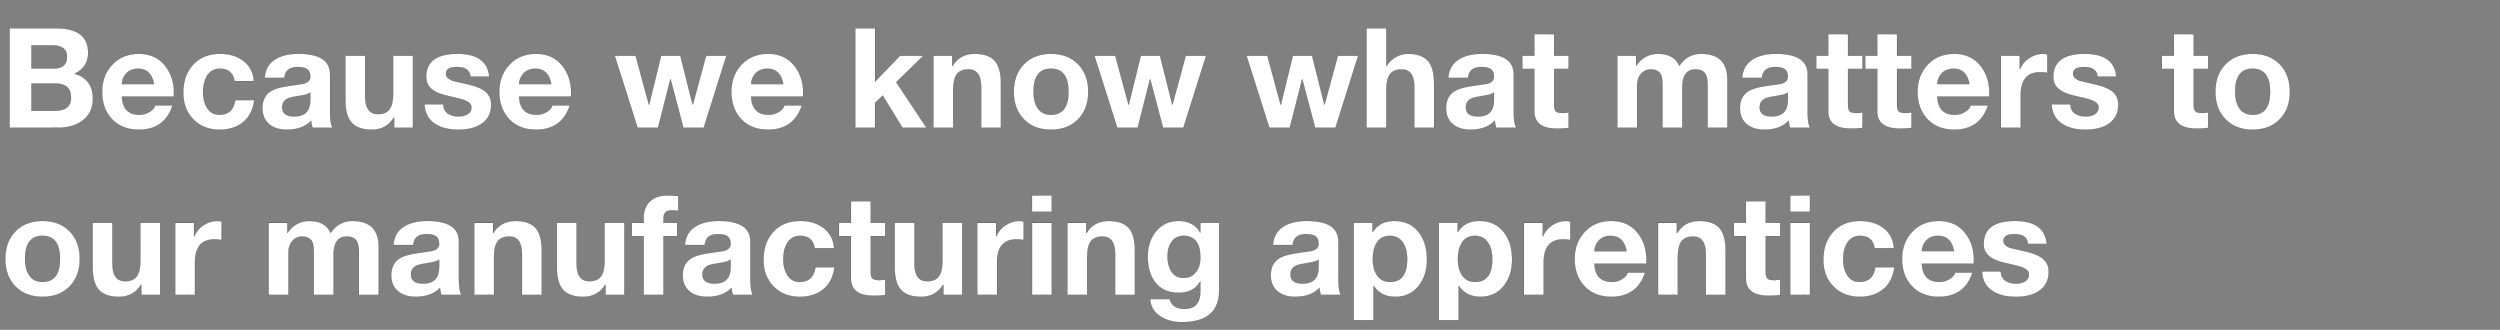
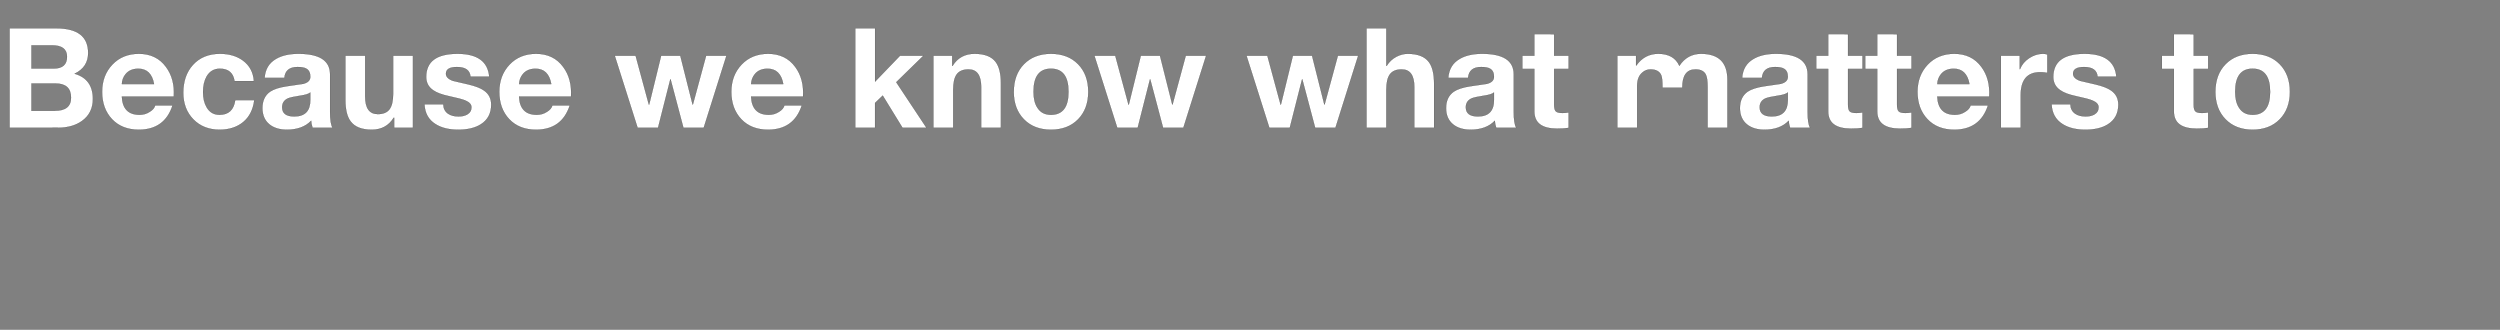
<svg xmlns="http://www.w3.org/2000/svg" width="104.116" height="13.735" viewBox="0 0 104.116 13.735">
  <rect x="0" y="0" width="104.116" height="13.735" fill="#808080" stroke="none" />
  <g fill="#fff" stroke="#000">
-     <path d="M1.31 3.476v1.137h.975q.673 0 .673-.546 0-.591-.655-.591zM.4 5.32V1.18h1.95q1.322 0 1.322 1.027 0 .591-.563.864.76.22.76 1.05 0 .591-.453.916-.394.284-1.009.284zm.91-3.433v.968h.923q.557 0 .557-.493 0-.475-.627-.475zM7.239 4.021H5.075q.035.76.737.76.238 0 .429-.128.18-.11.22-.26h.725q-.33 1.009-1.403 1.009-.702 0-1.117-.438-.414-.438-.414-1.14 0-.685.426-1.134.426-.45 1.105-.45.73 0 1.13.546.372.498.326 1.235zM5.075 3.5h1.34q-.116-.638-.655-.638-.348 0-.534.232-.14.174-.15.406zM10.574 3.377h-.807q-.08-.516-.609-.516-.36 0-.55.319-.151.267-.151.655 0 .377.15.633.18.313.534.313.568 0 .655-.61h.795q-.075.592-.461.912-.386.319-.983.319-.673 0-1.093-.43-.421-.429-.421-1.108 0-.719.4-1.16.418-.464 1.131-.464.569 0 .952.279.423.313.458.858zM12.923 4.16v-.307q-.099.087-.43.133-.376.058-.498.11-.244.11-.244.372 0 .382.505.382.667 0 .667-.69zm-1.079-.916h-.824q.035-.534.47-.789.36-.215.94-.215 1.316 0 1.316.853v1.56q0 .5.105.667h-.835q-.053-.162-.058-.29-.354.372-1.01.372-.452 0-.725-.22-.295-.239-.295-.68 0-.458.319-.684.232-.157.701-.226.667-.093.679-.099.296-.075.296-.296 0-.243-.163-.336-.116-.07-.37-.07-.505 0-.546.453zM17.198 2.322V5.32h-.783v-.417h-.018q-.307.499-.916.499-.62 0-.876-.343-.22-.284-.22-.893V2.322h.823v1.693q0 .737.528.737.336 0 .487-.203.15-.203.15-.656V2.322zM17.679 4.346h.783q.006.255.197.388.168.116.435.116.215 0 .36-.08.18-.105.18-.302 0-.174-.244-.279-.174-.075-.69-.185-.441-.093-.656-.244-.295-.197-.295-.557 0-.963 1.305-.963 1.24 0 1.322.957h-.783q-.029-.406-.563-.406-.458 0-.458.279 0 .191.29.296.035.011.644.15.447.105.655.256.296.208.296.585 0 .546-.429.818-.354.227-.94.227-.585 0-.95-.232-.436-.273-.46-.824zM23.78 4.021h-2.163q.035.76.737.76.238 0 .43-.128.179-.11.22-.26h.725q-.331 1.009-1.404 1.009-.702 0-1.117-.438-.414-.438-.414-1.14 0-.685.426-1.134.426-.45 1.105-.45.73 0 1.13.546.372.498.326 1.235zM21.618 3.5h1.34q-.116-.638-.655-.638-.348 0-.534.232-.14.174-.15.406zM30.254 2.322l-.946 2.998h-.847l-.533-2.012h-.012l-.51 2.012h-.853l-.951-2.998h.87l.551 2.035h.012l.498-2.035h.8l.511 2.03h.012l.55-2.03zM33.444 4.021H31.28q.035.76.737.76.238 0 .43-.128.179-.11.22-.26h.725q-.331 1.009-1.404 1.009-.702 0-1.117-.438-.414-.438-.414-1.14 0-.685.426-1.134.426-.45 1.105-.45.73 0 1.131.546.371.498.325 1.235zM31.28 3.5h1.34q-.116-.638-.655-.638-.348 0-.534.232-.139.174-.15.406zM35.619 5.32V1.18h.824V3.4l1.038-1.078h.974l-1.13 1.102 1.258 1.896h-.998l-.823-1.34-.32.308V5.32zM38.873 5.32V2.322h.783v.417h.017q.308-.499.917-.499.62 0 .875.337.22.29.22.899V5.32h-.823V3.627q0-.737-.528-.737-.336 0-.487.203-.15.203-.15.655V5.32zM42.22 3.824q0-.72.423-1.151.423-.433 1.125-.433.708 0 1.131.433.424.432.424 1.15 0 .714-.424 1.146-.423.433-1.13.433-.703 0-1.126-.433-.424-.432-.424-1.145zm.823 0q0 .412.157.655.185.302.568.302.731 0 .731-.957 0-.963-.73-.963-.726 0-.726.963zM50.23 2.322l-.946 2.998h-.847l-.533-2.012h-.012l-.51 2.012h-.853l-.951-2.998h.87l.55 2.035h.012l.5-2.035h.8l.51 2.03h.012l.55-2.03zM56.563 2.322l-.945 2.998h-.847l-.534-2.012h-.011l-.51 2.012h-.853l-.951-2.998h.87l.55 2.035h.012l.499-2.035h.8l.51 2.03h.012l.552-2.03zM56.911 5.32V1.18h.824v1.56h.017q.151-.243.4-.377.233-.122.476-.122.62 0 .876.337.22.29.22.899V5.32h-.823V3.627q0-.737-.528-.737-.336 0-.487.203-.151.203-.151.655V5.32zM62.219 4.16v-.307q-.1.087-.43.133-.377.058-.499.11-.243.11-.243.372 0 .382.504.382.668 0 .668-.69zm-1.08-.916h-.823q.035-.534.47-.789.36-.215.94-.215 1.316 0 1.316.853v1.56q0 .5.105.667h-.836q-.052-.162-.058-.29-.354.372-1.009.372-.452 0-.725-.22-.296-.239-.296-.68 0-.458.32-.684.231-.157.701-.226.667-.093.679-.099.296-.075.296-.296 0-.243-.163-.336-.116-.07-.371-.07-.505 0-.545.453zM64.724 1.423v.899h.603v.55h-.603v1.485q0 .21.07.279.07.07.278.07.14 0 .255-.024v.644q-.174.03-.481.03-.945 0-.945-.714v-1.77h-.5v-.55h.5v-.9zM67.357 5.32V2.322h.778v.406h.011q.342-.488.917-.488.65 0 .876.5.33-.5.904-.5 1.097 0 1.097 1.073V5.32h-.824v-1.7q0-.365-.075-.515-.11-.215-.43-.215-.55 0-.55.76v1.67h-.824V3.638q0-.377-.052-.504-.105-.244-.447-.244-.192 0-.337.128-.22.18-.22.562v1.74zM74.457 4.16v-.307q-.099.087-.43.133-.376.058-.498.11-.244.11-.244.372 0 .382.505.382.667 0 .667-.69zm-1.079-.916h-.824q.035-.534.47-.789.36-.215.94-.215 1.317 0 1.317.853v1.56q0 .5.104.667h-.835q-.053-.162-.058-.29-.354.372-1.01.372-.452 0-.725-.22-.295-.239-.295-.68 0-.458.319-.684.232-.157.701-.226.667-.093.68-.099.295-.075.295-.296 0-.243-.163-.336-.116-.07-.37-.07-.505 0-.546.453zM76.963 1.423v.899h.603v.55h-.603v1.485q0 .21.07.279.069.07.278.07.139 0 .255-.024v.644q-.174.03-.482.03-.945 0-.945-.714v-1.77h-.499v-.55h.499v-.9zM79.004 1.423v.899h.603v.55h-.603v1.485q0 .21.07.279.07.07.278.07.14 0 .255-.024v.644q-.174.03-.481.03-.945 0-.945-.714v-1.77h-.5v-.55h.5v-.9zM82.844 4.021H80.68q.035.76.737.76.238 0 .43-.128.18-.11.22-.26h.725q-.33 1.009-1.404 1.009-.702 0-1.116-.438-.415-.438-.415-1.14 0-.685.426-1.134.426-.45 1.105-.45.73 0 1.131.546.371.498.325 1.235zM80.68 3.5h1.34q-.116-.638-.655-.638-.348 0-.534.232-.139.174-.15.406zM83.331 5.32V2.322h.783v.556h.012q.11-.278.383-.458.272-.18.574-.18.093 0 .18.03v.765q-.128-.029-.296-.029-.812 0-.812.963V5.32zM85.442 4.346h.783q.006.255.198.388.168.116.435.116.214 0 .36-.08.18-.105.18-.302 0-.174-.245-.279-.174-.075-.69-.185-.44-.093-.655-.244-.296-.197-.296-.557 0-.963 1.305-.963 1.241 0 1.322.957h-.783q-.029-.406-.562-.406-.458 0-.458.279 0 .191.29.296.034.011.643.15.447.105.656.256.296.208.296.585 0 .546-.43.818-.353.227-.94.227-.585 0-.95-.232-.435-.273-.459-.824zM91.359 1.423v.899h.603v.55h-.603v1.485q0 .21.07.279.069.07.278.07.139 0 .255-.024v.644q-.174.03-.482.03-.945 0-.945-.714v-1.77h-.499v-.55h.499v-.9zM92.263 3.824q0-.72.424-1.151.423-.433 1.125-.433.708 0 1.131.433.424.432.424 1.15 0 .714-.424 1.146-.423.433-1.13.433-.703 0-1.126-.433-.424-.432-.424-1.145zm.824 0q0 .412.157.655.185.302.568.302.73 0 .73-.957 0-.963-.73-.963-.725 0-.725.963z" stroke-width=".006" />
+     <path d="M1.31 3.476v1.137h.975q.673 0 .673-.546 0-.591-.655-.591zM.4 5.32V1.18h1.95q1.322 0 1.322 1.027 0 .591-.563.864.76.22.76 1.05 0 .591-.453.916-.394.284-1.009.284zm.91-3.433v.968h.923q.557 0 .557-.493 0-.475-.627-.475zM7.239 4.021H5.075q.035.76.737.76.238 0 .429-.128.18-.11.22-.26h.725q-.33 1.009-1.403 1.009-.702 0-1.117-.438-.414-.438-.414-1.14 0-.685.426-1.134.426-.45 1.105-.45.73 0 1.13.546.372.498.326 1.235zM5.075 3.5h1.34q-.116-.638-.655-.638-.348 0-.534.232-.14.174-.15.406zM10.574 3.377h-.807q-.08-.516-.609-.516-.36 0-.55.319-.151.267-.151.655 0 .377.15.633.18.313.534.313.568 0 .655-.61h.795q-.075.592-.461.912-.386.319-.983.319-.673 0-1.093-.43-.421-.429-.421-1.108 0-.719.4-1.16.418-.464 1.131-.464.569 0 .952.279.423.313.458.858zM12.923 4.16v-.307q-.099.087-.43.133-.376.058-.498.11-.244.11-.244.372 0 .382.505.382.667 0 .667-.69zm-1.079-.916h-.824q.035-.534.47-.789.36-.215.94-.215 1.316 0 1.316.853v1.56q0 .5.105.667h-.835q-.053-.162-.058-.29-.354.372-1.01.372-.452 0-.725-.22-.295-.239-.295-.68 0-.458.319-.684.232-.157.701-.226.667-.093.679-.099.296-.075.296-.296 0-.243-.163-.336-.116-.07-.37-.07-.505 0-.546.453zM17.198 2.322V5.32h-.783v-.417h-.018q-.307.499-.916.499-.62 0-.876-.343-.22-.284-.22-.893V2.322h.823v1.693q0 .737.528.737.336 0 .487-.203.15-.203.15-.656V2.322zM17.679 4.346h.783q.006.255.197.388.168.116.435.116.215 0 .36-.08.18-.105.18-.302 0-.174-.244-.279-.174-.075-.69-.185-.441-.093-.656-.244-.295-.197-.295-.557 0-.963 1.305-.963 1.24 0 1.322.957h-.783q-.029-.406-.563-.406-.458 0-.458.279 0 .191.29.296.035.011.644.15.447.105.655.256.296.208.296.585 0 .546-.429.818-.354.227-.94.227-.585 0-.95-.232-.436-.273-.46-.824zM23.78 4.021h-2.163q.035.76.737.76.238 0 .43-.128.179-.11.22-.26h.725q-.331 1.009-1.404 1.009-.702 0-1.117-.438-.414-.438-.414-1.14 0-.685.426-1.134.426-.45 1.105-.45.73 0 1.13.546.372.498.326 1.235zM21.618 3.5h1.34q-.116-.638-.655-.638-.348 0-.534.232-.14.174-.15.406zM30.254 2.322l-.946 2.998h-.847l-.533-2.012h-.012l-.51 2.012h-.853l-.951-2.998h.87l.551 2.035h.012l.498-2.035h.8l.511 2.03h.012l.55-2.03zM33.444 4.021H31.28q.035.76.737.76.238 0 .43-.128.179-.11.22-.26h.725q-.331 1.009-1.404 1.009-.702 0-1.117-.438-.414-.438-.414-1.14 0-.685.426-1.134.426-.45 1.105-.45.73 0 1.131.546.371.498.325 1.235zM31.28 3.5h1.34q-.116-.638-.655-.638-.348 0-.534.232-.139.174-.15.406zM35.619 5.32V1.18h.824V3.4l1.038-1.078h.974l-1.13 1.102 1.258 1.896h-.998l-.823-1.34-.32.308V5.32zM38.873 5.32V2.322h.783v.417h.017q.308-.499.917-.499.62 0 .875.337.22.29.22.899V5.32h-.823V3.627q0-.737-.528-.737-.336 0-.487.203-.15.203-.15.655V5.32zM42.22 3.824q0-.72.423-1.151.423-.433 1.125-.433.708 0 1.131.433.424.432.424 1.15 0 .714-.424 1.146-.423.433-1.13.433-.703 0-1.126-.433-.424-.432-.424-1.145zm.823 0q0 .412.157.655.185.302.568.302.731 0 .731-.957 0-.963-.73-.963-.726 0-.726.963zM50.23 2.322l-.946 2.998h-.847l-.533-2.012h-.012l-.51 2.012h-.853l-.951-2.998h.87l.55 2.035h.012l.5-2.035h.8l.51 2.03h.012l.55-2.03zM56.563 2.322l-.945 2.998h-.847l-.534-2.012h-.011l-.51 2.012h-.853l-.951-2.998h.87l.55 2.035h.012l.499-2.035h.8l.51 2.03h.012l.552-2.03zM56.911 5.32V1.18h.824v1.56h.017q.151-.243.4-.377.233-.122.476-.122.62 0 .876.337.22.29.22.899V5.32h-.823V3.627q0-.737-.528-.737-.336 0-.487.203-.151.203-.151.655V5.32zM62.219 4.16v-.307q-.1.087-.43.133-.377.058-.499.11-.243.11-.243.372 0 .382.504.382.668 0 .668-.69zm-1.08-.916h-.823q.035-.534.47-.789.36-.215.94-.215 1.316 0 1.316.853v1.56q0 .5.105.667h-.836q-.052-.162-.058-.29-.354.372-1.009.372-.452 0-.725-.22-.296-.239-.296-.68 0-.458.32-.684.231-.157.701-.226.667-.093.679-.099.296-.075.296-.296 0-.243-.163-.336-.116-.07-.371-.07-.505 0-.545.453zM64.724 1.423v.899h.603v.55h-.603v1.485q0 .21.07.279.07.07.278.07.14 0 .255-.024v.644q-.174.03-.481.03-.945 0-.945-.714v-1.77h-.5v-.55h.5v-.9zM67.357 5.32V2.322h.778v.406h.011q.342-.488.917-.488.65 0 .876.5.33-.5.904-.5 1.097 0 1.097 1.073V5.32h-.824v-1.7q0-.365-.075-.515-.11-.215-.43-.215-.55 0-.55.76h-.824V3.638q0-.377-.052-.504-.105-.244-.447-.244-.192 0-.337.128-.22.18-.22.562v1.74zM74.457 4.16v-.307q-.099.087-.43.133-.376.058-.498.11-.244.11-.244.372 0 .382.505.382.667 0 .667-.69zm-1.079-.916h-.824q.035-.534.47-.789.36-.215.94-.215 1.317 0 1.317.853v1.56q0 .5.104.667h-.835q-.053-.162-.058-.29-.354.372-1.01.372-.452 0-.725-.22-.295-.239-.295-.68 0-.458.319-.684.232-.157.701-.226.667-.093.68-.099.295-.075.295-.296 0-.243-.163-.336-.116-.07-.37-.07-.505 0-.546.453zM76.963 1.423v.899h.603v.55h-.603v1.485q0 .21.07.279.069.07.278.07.139 0 .255-.024v.644q-.174.03-.482.03-.945 0-.945-.714v-1.77h-.499v-.55h.499v-.9zM79.004 1.423v.899h.603v.55h-.603v1.485q0 .21.07.279.07.07.278.07.14 0 .255-.024v.644q-.174.03-.481.03-.945 0-.945-.714v-1.77h-.5v-.55h.5v-.9zM82.844 4.021H80.68q.035.76.737.76.238 0 .43-.128.18-.11.22-.26h.725q-.33 1.009-1.404 1.009-.702 0-1.116-.438-.415-.438-.415-1.14 0-.685.426-1.134.426-.45 1.105-.45.73 0 1.131.546.371.498.325 1.235zM80.68 3.5h1.34q-.116-.638-.655-.638-.348 0-.534.232-.139.174-.15.406zM83.331 5.32V2.322h.783v.556h.012q.11-.278.383-.458.272-.18.574-.18.093 0 .18.03v.765q-.128-.029-.296-.029-.812 0-.812.963V5.32zM85.442 4.346h.783q.006.255.198.388.168.116.435.116.214 0 .36-.08.18-.105.18-.302 0-.174-.245-.279-.174-.075-.69-.185-.44-.093-.655-.244-.296-.197-.296-.557 0-.963 1.305-.963 1.241 0 1.322.957h-.783q-.029-.406-.562-.406-.458 0-.458.279 0 .191.29.296.034.011.643.15.447.105.656.256.296.208.296.585 0 .546-.43.818-.353.227-.94.227-.585 0-.95-.232-.435-.273-.459-.824zM91.359 1.423v.899h.603v.55h-.603v1.485q0 .21.07.279.069.07.278.07.139 0 .255-.024v.644q-.174.03-.482.03-.945 0-.945-.714v-1.77h-.499v-.55h.499v-.9zM92.263 3.824q0-.72.424-1.151.423-.433 1.125-.433.708 0 1.131.433.424.432.424 1.15 0 .714-.424 1.146-.423.433-1.13.433-.703 0-1.126-.433-.424-.432-.424-1.145zm.824 0q0 .412.157.655.185.302.568.302.73 0 .73-.957 0-.963-.73-.963-.725 0-.725.963z" stroke-width=".006" />
  </g>
  <g fill="#fff" stroke="#000">
-     <path d="M.22 10.784q0-.72.424-1.151.423-.432 1.125-.432.708 0 1.131.432.424.432.424 1.151 0 .714-.424 1.146-.423.432-1.13.432-.703 0-1.126-.432-.424-.432-.424-1.146zm.824 0q0 .412.157.656.185.301.568.301.73 0 .73-.957 0-.963-.73-.963-.725 0-.725.963zM6.67 9.282v2.999h-.783v-.418H5.87q-.308.499-.917.499-.62 0-.875-.342-.22-.285-.22-.894V9.282h.823v1.693q0 .737.528.737.336 0 .487-.203.15-.203.15-.655V9.282zM7.297 12.28V9.283h.783v.557h.011q.11-.279.383-.459t.574-.18q.093 0 .18.03v.765q-.128-.029-.296-.029-.812 0-.812.963v1.352zM11.189 12.28V9.283h.777v.406h.011q.343-.487.917-.487.65 0 .876.498.33-.498.904-.498 1.097 0 1.097 1.073v2.007h-.824v-1.7q0-.365-.075-.516-.11-.215-.43-.215-.55 0-.55.76v1.67h-.824v-1.682q0-.377-.052-.504-.105-.244-.447-.244-.191 0-.336.128-.22.18-.22.562v1.74zM18.288 11.12v-.307q-.099.087-.43.133-.376.058-.498.11-.244.11-.244.372 0 .383.505.383.667 0 .667-.69zm-1.079-.916h-.823q.034-.534.47-.789.359-.214.939-.214 1.317 0 1.317.852v1.56q0 .5.104.668h-.835q-.052-.163-.058-.29-.354.37-1.01.37-.452 0-.724-.22-.296-.237-.296-.678 0-.459.319-.685.232-.156.702-.226.667-.093.678-.099.296-.075.296-.295 0-.244-.162-.337-.116-.07-.372-.07-.504 0-.545.453zM19.75 12.28V9.283h.783v.417h.017q.307-.498.916-.498.621 0 .876.336.22.29.22.9v1.844h-.823v-1.694q0-.737-.528-.737-.336 0-.487.203-.15.203-.15.656v1.572zM26.002 9.282v2.999h-.783v-.418h-.017q-.308.499-.917.499-.62 0-.875-.342-.22-.285-.22-.894V9.282h.823v1.693q0 .737.528.737.336 0 .487-.203.15-.203.15-.655V9.282zM26.808 12.28V9.834h-.493v-.551h.493V9.05q0-.412.259-.661.258-.25.745-.25.081 0 .22.012.174.011.215.011v.615q-.145-.017-.302-.017-.313 0-.313.342v.18h.568v.55h-.568v2.449zM30.428 11.12v-.307q-.099.087-.43.133-.376.058-.498.11-.244.11-.244.372 0 .383.505.383.667 0 .667-.69zm-1.08-.916h-.823q.035-.534.47-.789.36-.214.94-.214 1.316 0 1.316.852v1.56q0 .5.105.668h-.835q-.053-.163-.058-.29-.354.37-1.01.37-.452 0-.725-.22-.296-.237-.296-.678 0-.459.32-.685.231-.156.701-.226.667-.093.679-.099.296-.075.296-.295 0-.244-.163-.337-.116-.07-.37-.07-.506 0-.546.453zM34.737 10.337h-.806q-.081-.516-.609-.516-.36 0-.551.32-.15.266-.15.655 0 .377.15.632.18.313.534.313.568 0 .655-.609h.795q-.076.592-.461.91-.386.32-.984.32-.672 0-1.093-.43-.42-.429-.42-1.107 0-.72.4-1.16.417-.464 1.13-.464.57 0 .952.278.423.313.458.858zM36.263 8.383v.899h.603v.55h-.603v1.486q0 .209.07.278.069.07.278.07.139 0 .255-.023v.643q-.174.03-.481.03-.946 0-.946-.714v-1.77h-.499v-.55h.5v-.9zM40.073 9.282v2.999h-.783v-.418h-.017q-.307.499-.916.499-.621 0-.876-.342-.22-.285-.22-.894V9.282h.823v1.693q0 .737.528.737.336 0 .487-.203.15-.203.15-.655V9.282zM40.7 12.28V9.283h.783v.557h.011q.11-.279.383-.459t.574-.18q.093 0 .18.03v.765q-.127-.029-.296-.029-.812 0-.812.963v1.352zM42.98 12.28V9.283h.823v2.999zm.823-4.14v.678h-.824v-.679zM44.453 12.28V9.283h.783v.417h.017q.307-.498.916-.498.621 0 .876.336.22.29.22.9v1.844h-.823v-1.694q0-.737-.528-.737-.336 0-.487.203-.15.203-.15.656v1.572zM50.775 9.282v2.807q0 1.328-1.555 1.328-.504 0-.87-.226-.423-.26-.452-.736h.818q.098.411.615.411.66 0 .66-.742v-.394h-.01q-.268.464-.9.464-.638 0-.98-.447-.302-.4-.302-1.062 0-.62.33-1.032.355-.452.958-.452.62 0 .893.481h.012v-.4zm-1.485 2.29q.336 0 .528-.254.174-.227.174-.575 0-.922-.702-.922-.33 0-.505.261-.162.226-.162.592 0 .371.145.609.174.29.522.29zM54.916 11.12v-.307q-.099.087-.43.133-.376.058-.498.11-.244.11-.244.372 0 .383.505.383.667 0 .667-.69zm-1.079-.916h-.823q.034-.534.47-.789.359-.214.94-.214 1.316 0 1.316.852v1.56q0 .5.104.668h-.835q-.052-.163-.058-.29-.354.37-1.01.37-.452 0-.724-.22-.296-.237-.296-.678 0-.459.319-.685.232-.156.702-.226.667-.093.678-.099.296-.075.296-.295 0-.244-.162-.337-.116-.07-.372-.07-.504 0-.545.453zM56.378 13.336V9.282h.783v.383h.011q.285-.464.894-.464.667 0 1.032.487.33.435.33 1.125 0 .644-.33 1.073-.36.476-.986.476-.597 0-.899-.453h-.012v1.427zm1.514-1.595q.713 0 .713-.951 0-.406-.162-.661-.192-.308-.557-.308-.377 0-.557.302-.157.255-.157.667 0 .406.163.655.185.296.557.296zM59.922 13.336V9.282h.783v.383h.011Q61 9.2 61.61 9.2q.668 0 1.033.487.33.435.33 1.125 0 .644-.33 1.073-.36.476-.986.476-.598 0-.9-.453h-.01v1.427zm1.513-1.595q.714 0 .714-.951 0-.406-.163-.661-.19-.308-.556-.308-.377 0-.557.302-.157.255-.157.667 0 .406.163.655.185.296.556.296zM63.466 12.28V9.283h.783v.557h.011q.11-.279.383-.459t.574-.18q.093 0 .18.03v.765q-.128-.029-.296-.029-.812 0-.812.963v1.352zM68.564 10.981H66.4q.035.76.737.76.238 0 .43-.127.18-.11.22-.262h.725q-.33 1.01-1.404 1.01-.702 0-1.116-.438-.415-.438-.415-1.14 0-.684.426-1.134.426-.45 1.105-.45.73 0 1.131.546.371.499.325 1.235zM66.4 10.46h1.34q-.116-.638-.655-.638-.348 0-.534.232-.139.174-.15.406zM69.051 12.28V9.283h.783v.417h.018q.307-.498.916-.498.62 0 .876.336.22.29.22.9v1.844h-.823v-1.694q0-.737-.528-.737-.337 0-.487.203-.151.203-.151.656v1.572zM73.535 8.383v.899h.603v.55h-.603v1.486q0 .209.07.278.069.07.278.07.139 0 .255-.023v.643q-.174.03-.482.03-.945 0-.945-.714v-1.77h-.499v-.55h.499v-.9zM74.555 12.28V9.283h.824v2.999zm.824-4.14v.678h-.824v-.679zM78.877 10.337h-.807q-.08-.516-.609-.516-.36 0-.55.32-.151.266-.151.655 0 .377.15.632.18.313.534.313.568 0 .655-.609h.795q-.075.592-.461.91-.386.32-.983.32-.673 0-1.094-.43-.42-.429-.42-1.107 0-.72.4-1.16.418-.464 1.131-.464.569 0 .951.278.424.313.459.858zM82.2 10.981h-2.163q.034.76.736.76.238 0 .43-.127.18-.11.22-.262h.725q-.33 1.01-1.404 1.01-.702 0-1.116-.438-.415-.438-.415-1.14 0-.684.426-1.134.427-.45 1.105-.45.731 0 1.131.546.372.499.325 1.235zm-2.163-.522h1.34q-.117-.638-.656-.638-.348 0-.534.232-.139.174-.15.406zM82.542 11.306h.783q.006.255.198.389.168.116.435.116.214 0 .36-.081.179-.105.179-.302 0-.174-.244-.279-.174-.075-.69-.185-.44-.093-.655-.244-.296-.197-.296-.557 0-.962 1.305-.962 1.241 0 1.322.957h-.783q-.029-.406-.562-.406-.458 0-.458.278 0 .191.29.296.034.011.643.15.447.105.656.256.296.209.296.586 0 .545-.43.818-.353.226-.94.226-.585 0-.95-.232-.435-.273-.459-.824z" stroke-width=".006" />
-   </g>
+     </g>
</svg>